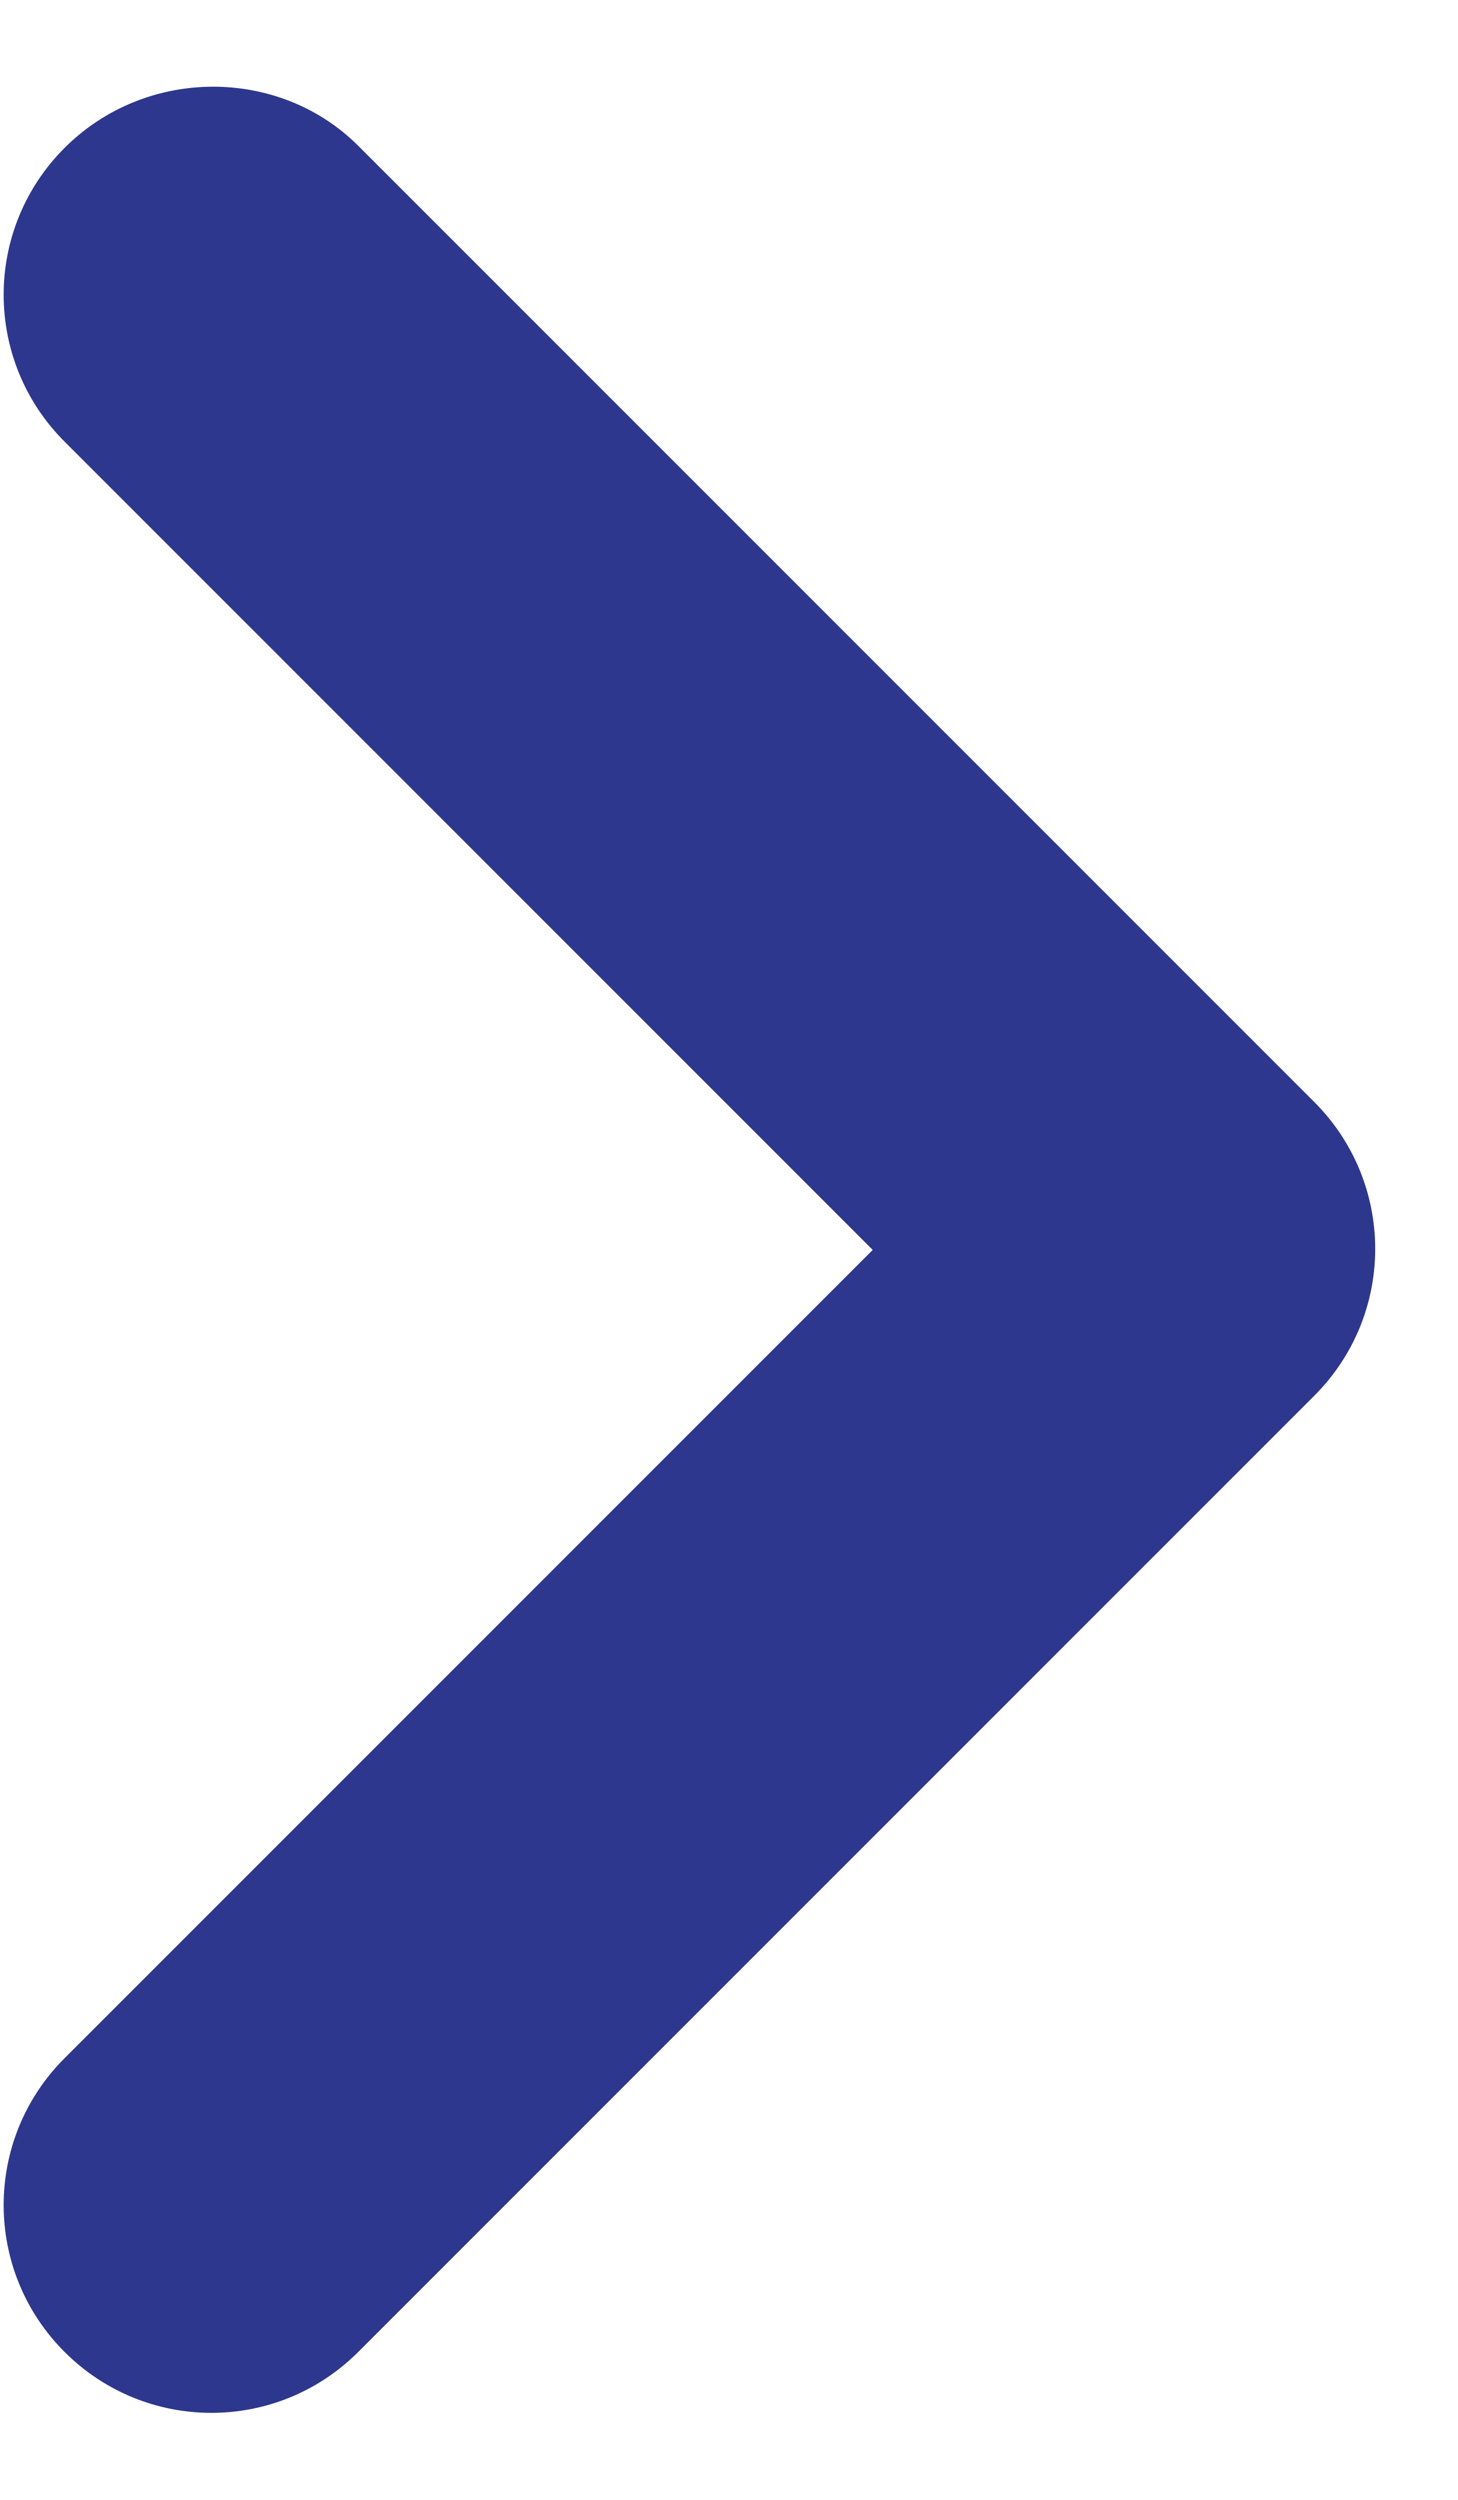
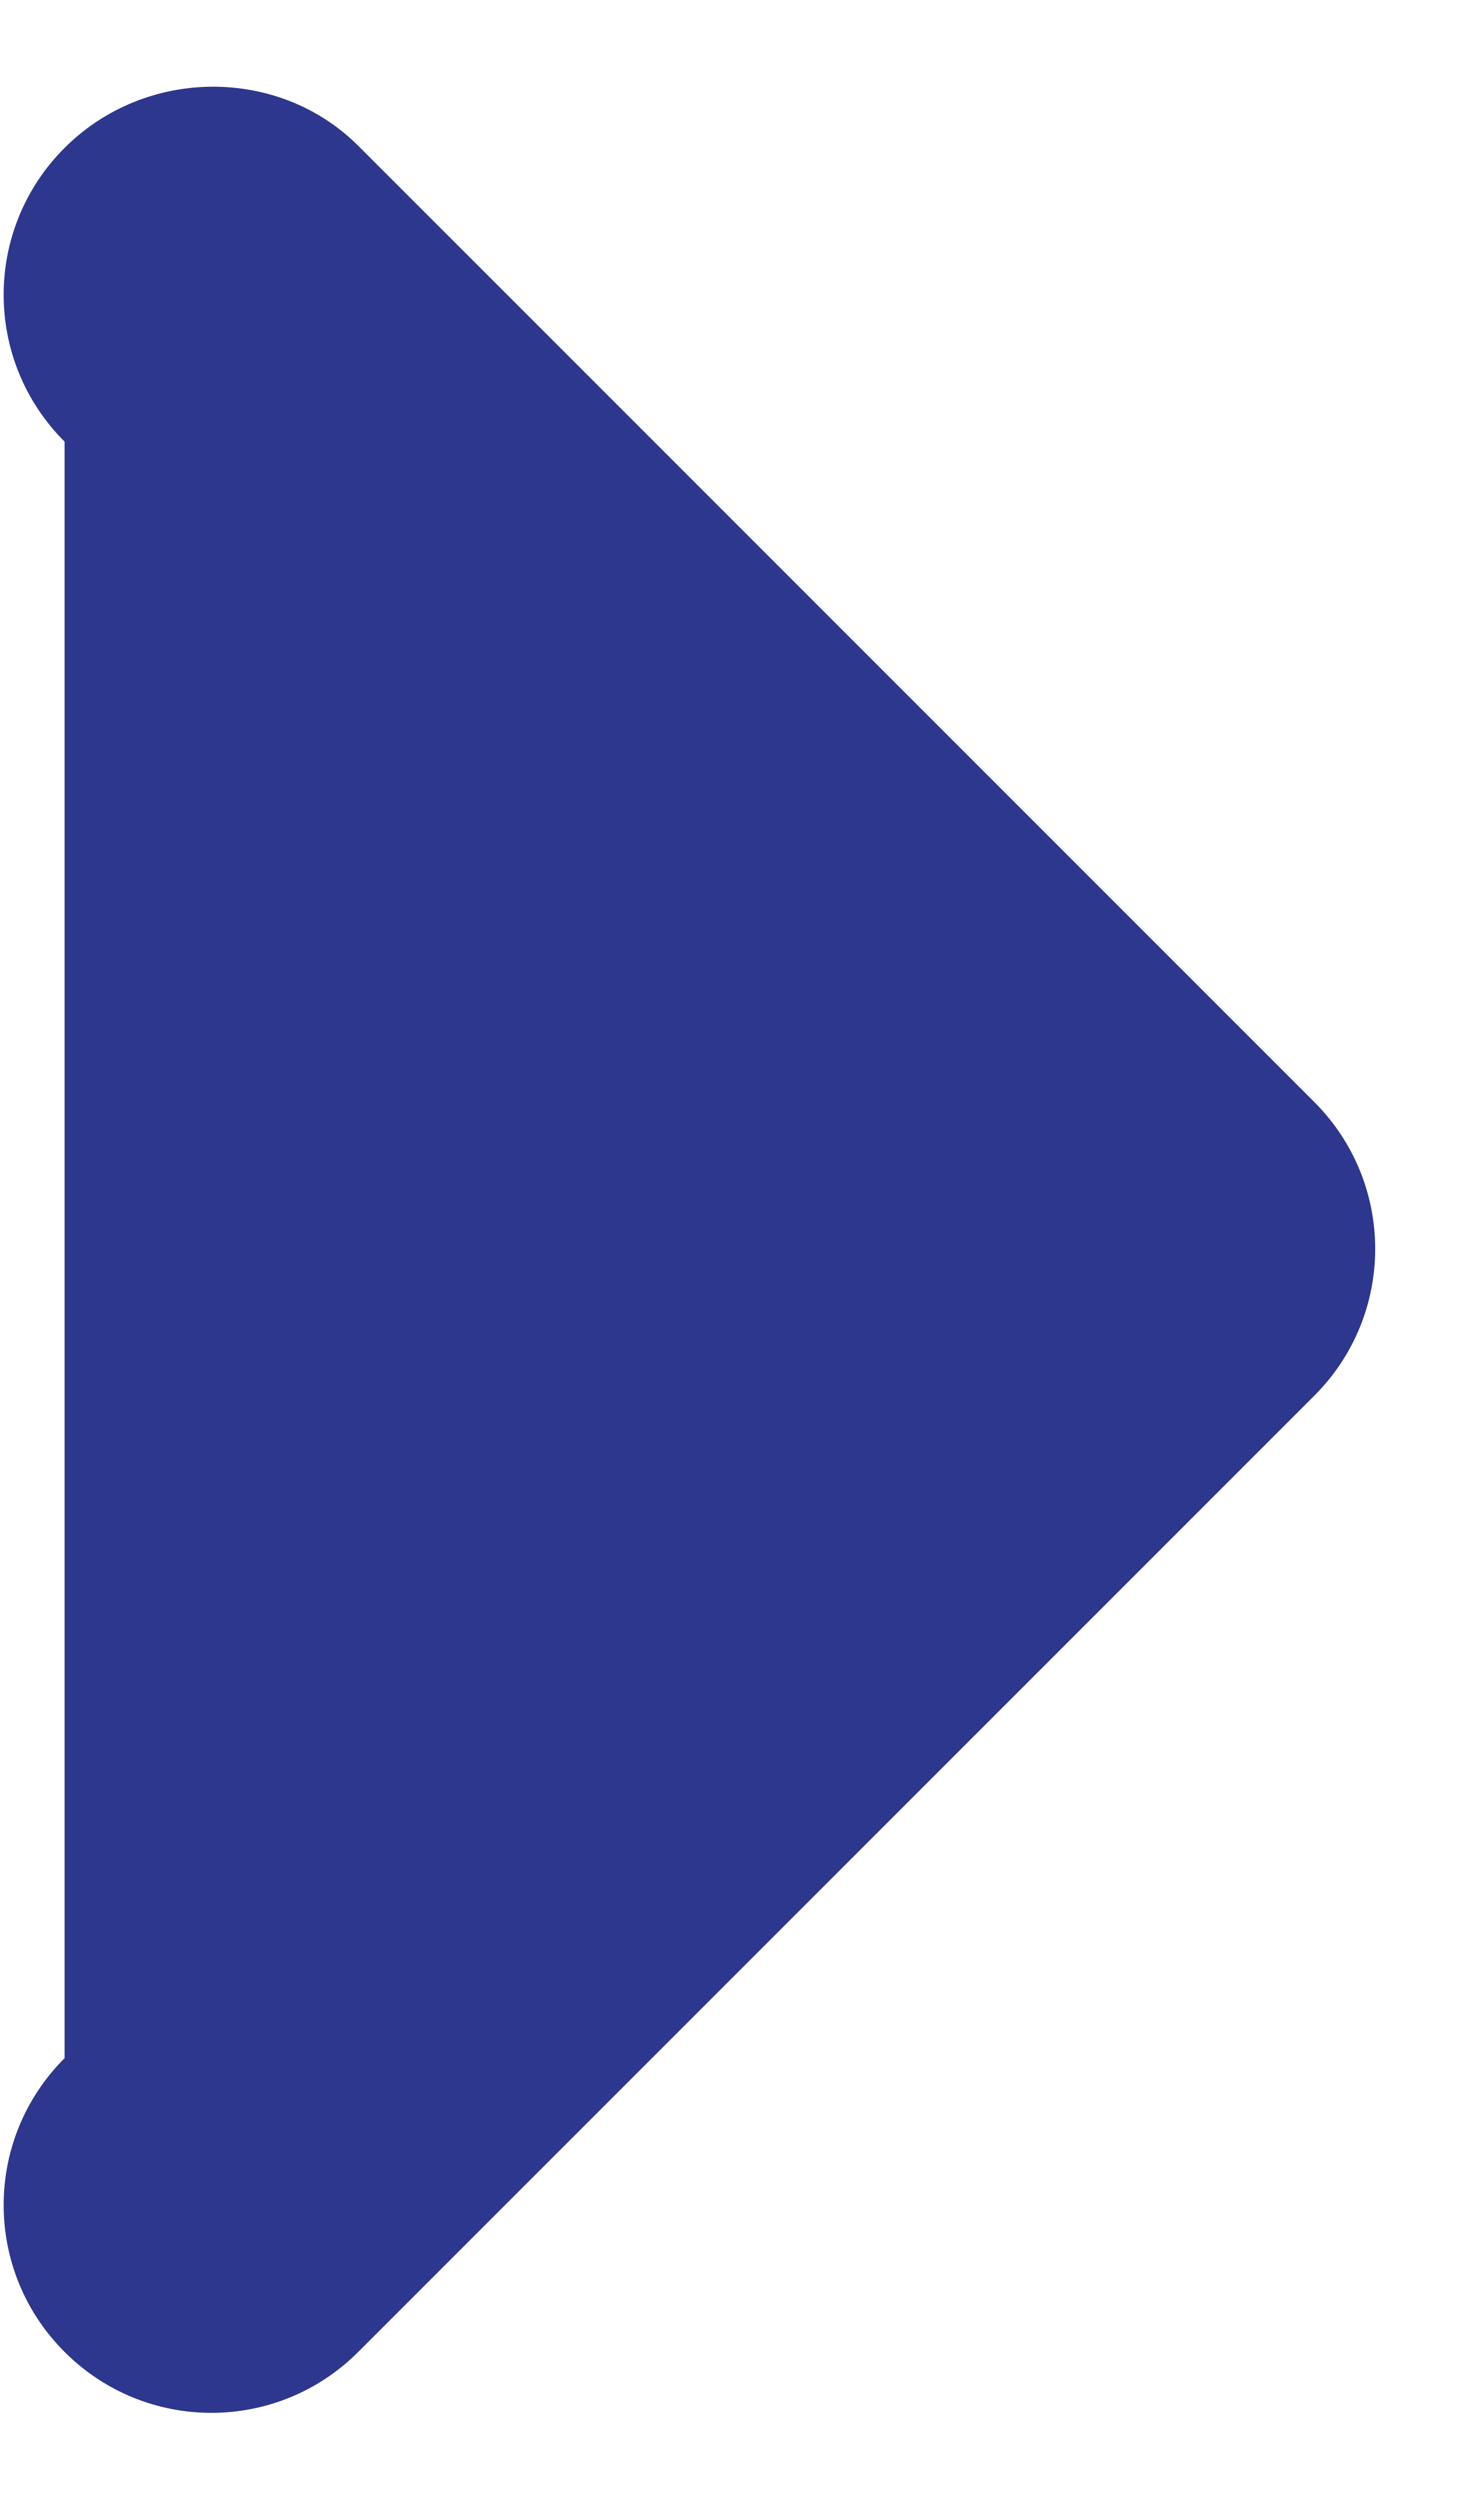
<svg xmlns="http://www.w3.org/2000/svg" width="7" height="12" viewBox="0 0 7 12" fill="none">
-   <path d="M0.31 0.71C-0.08 1.1 -0.08 1.73 0.31 2.12L4.19 6L0.31 9.88C-0.08 10.27 -0.08 10.9 0.31 11.29C0.7 11.68 1.33 11.68 1.72 11.29L6.31 6.7C6.7 6.31 6.7 5.68 6.31 5.29L1.72 0.7C1.34 0.32 0.7 0.32 0.31 0.71Z" fill="#2D378D" />
+   <path d="M0.31 0.71C-0.08 1.1 -0.08 1.73 0.31 2.12L0.31 9.88C-0.08 10.27 -0.08 10.9 0.31 11.29C0.7 11.68 1.33 11.68 1.72 11.29L6.31 6.7C6.7 6.31 6.7 5.68 6.31 5.29L1.72 0.7C1.34 0.32 0.7 0.32 0.31 0.71Z" fill="#2D378D" />
</svg>